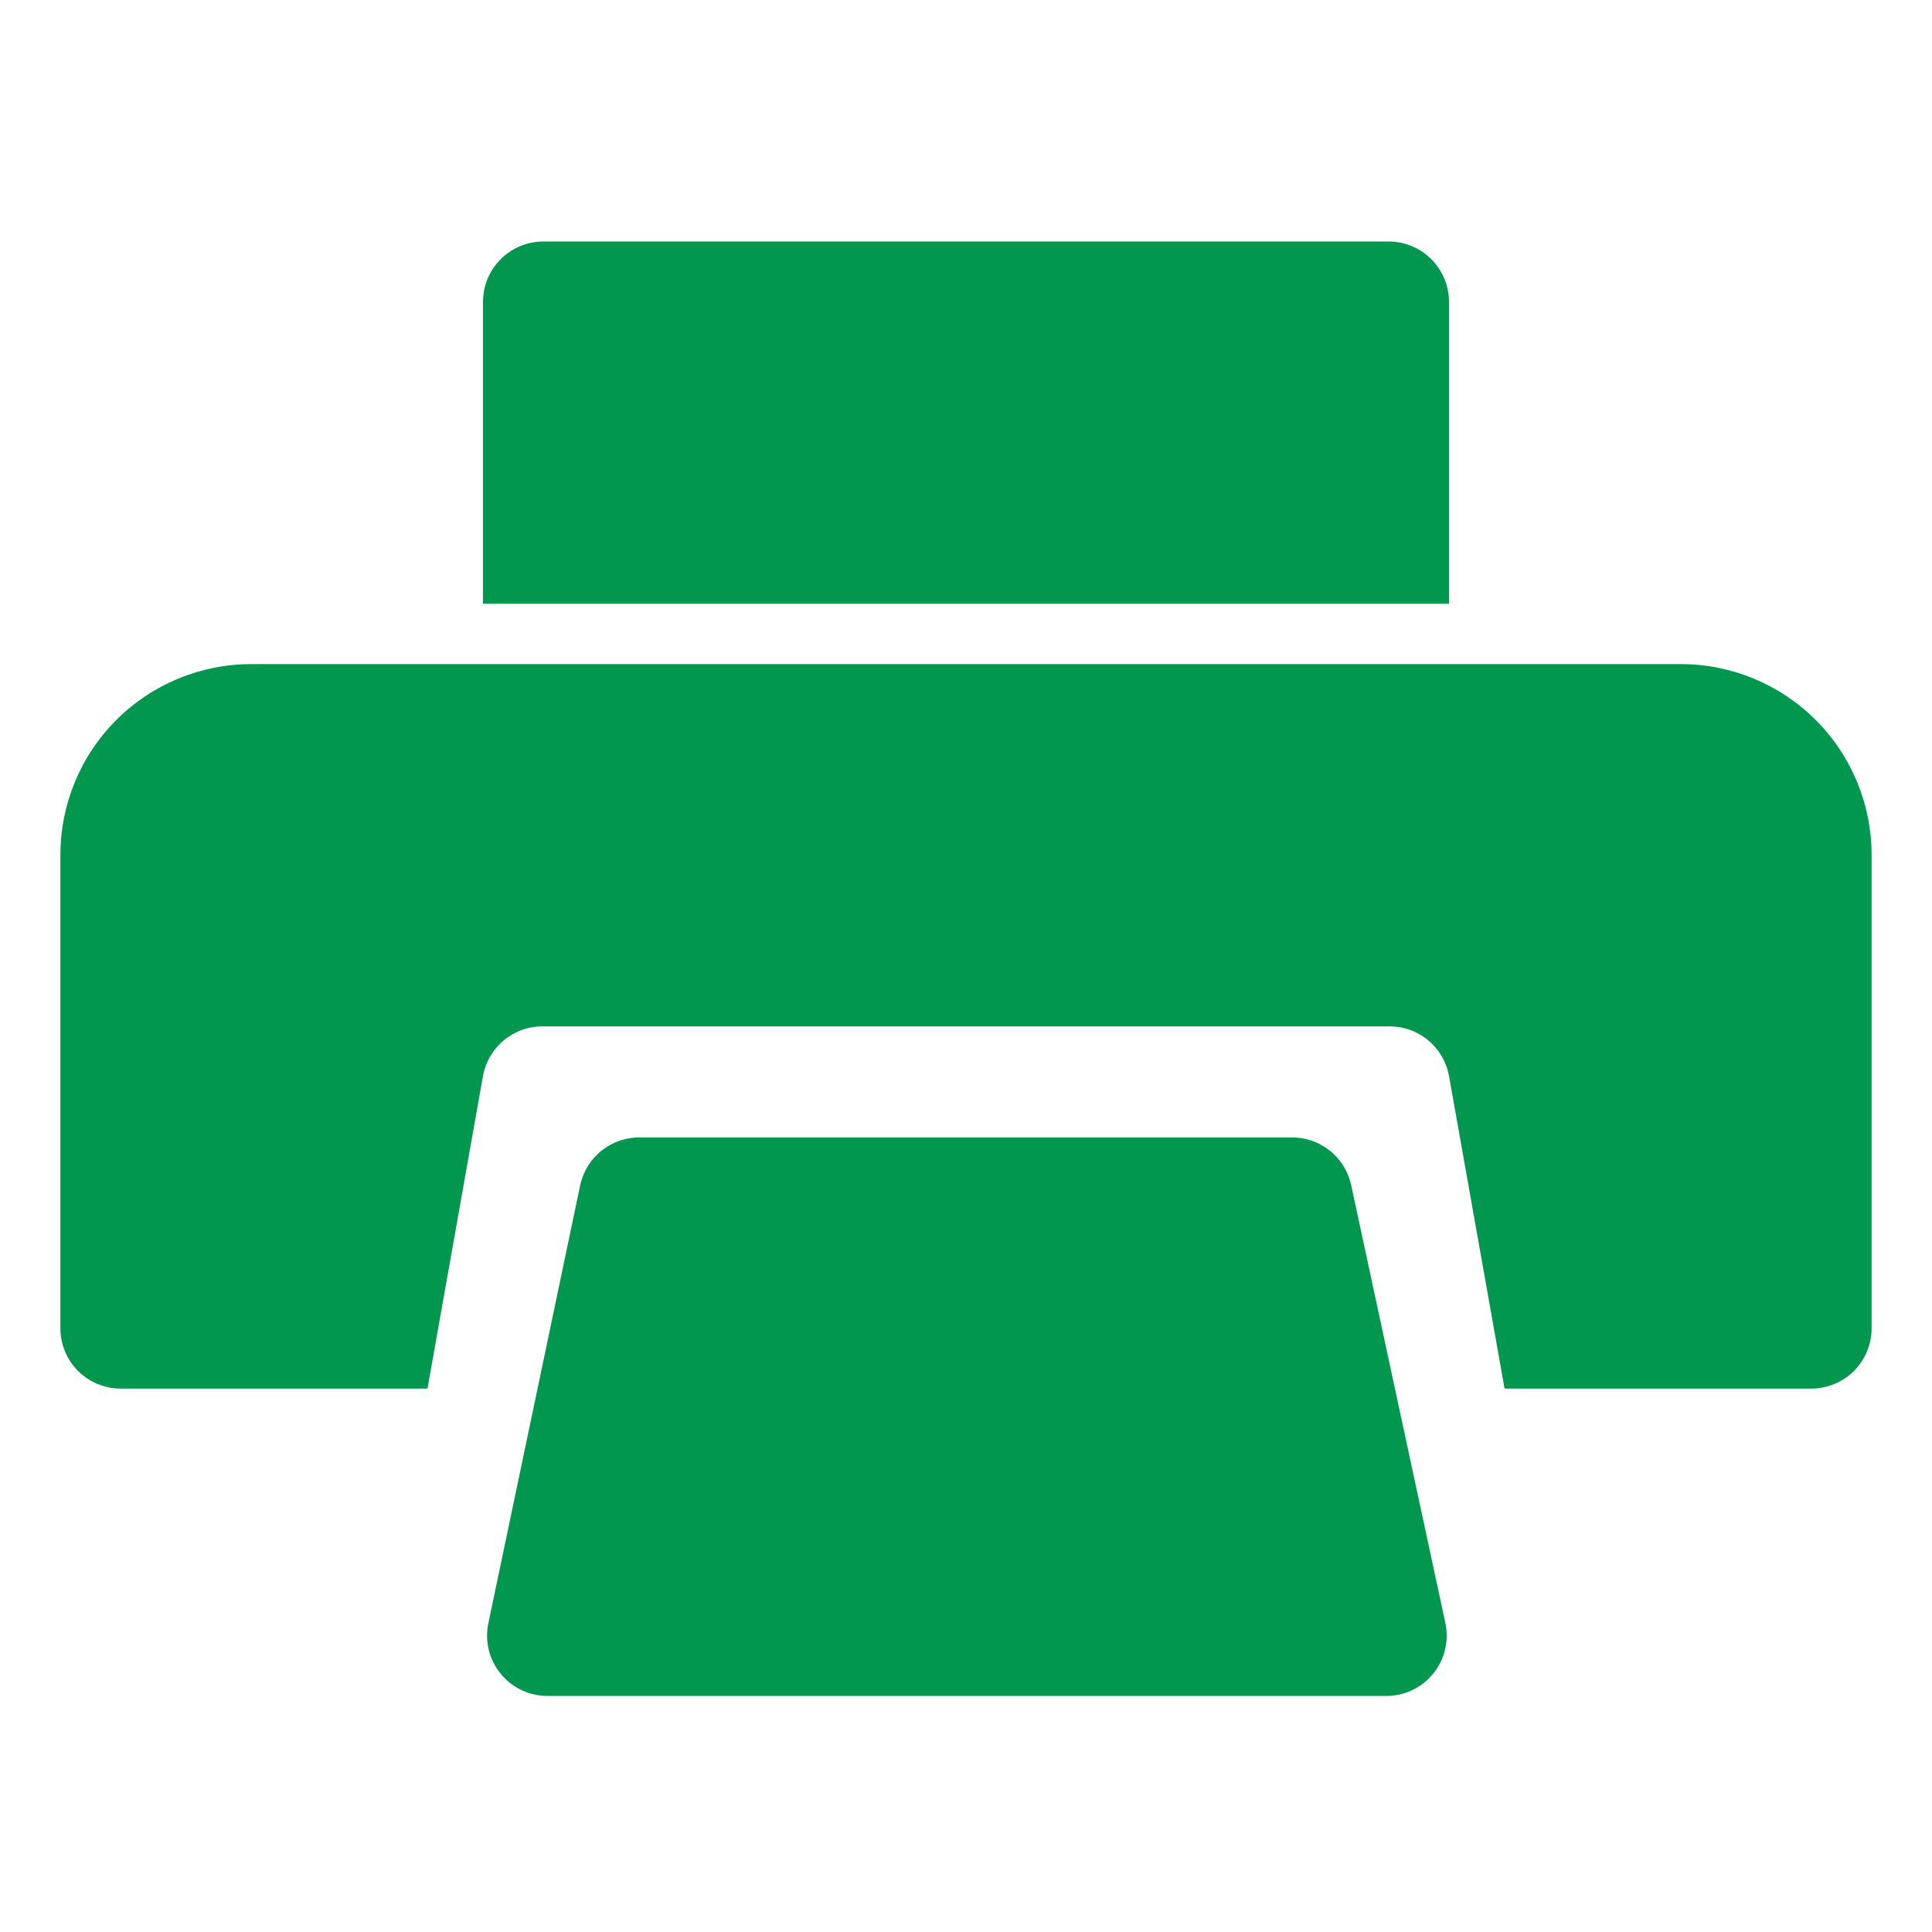
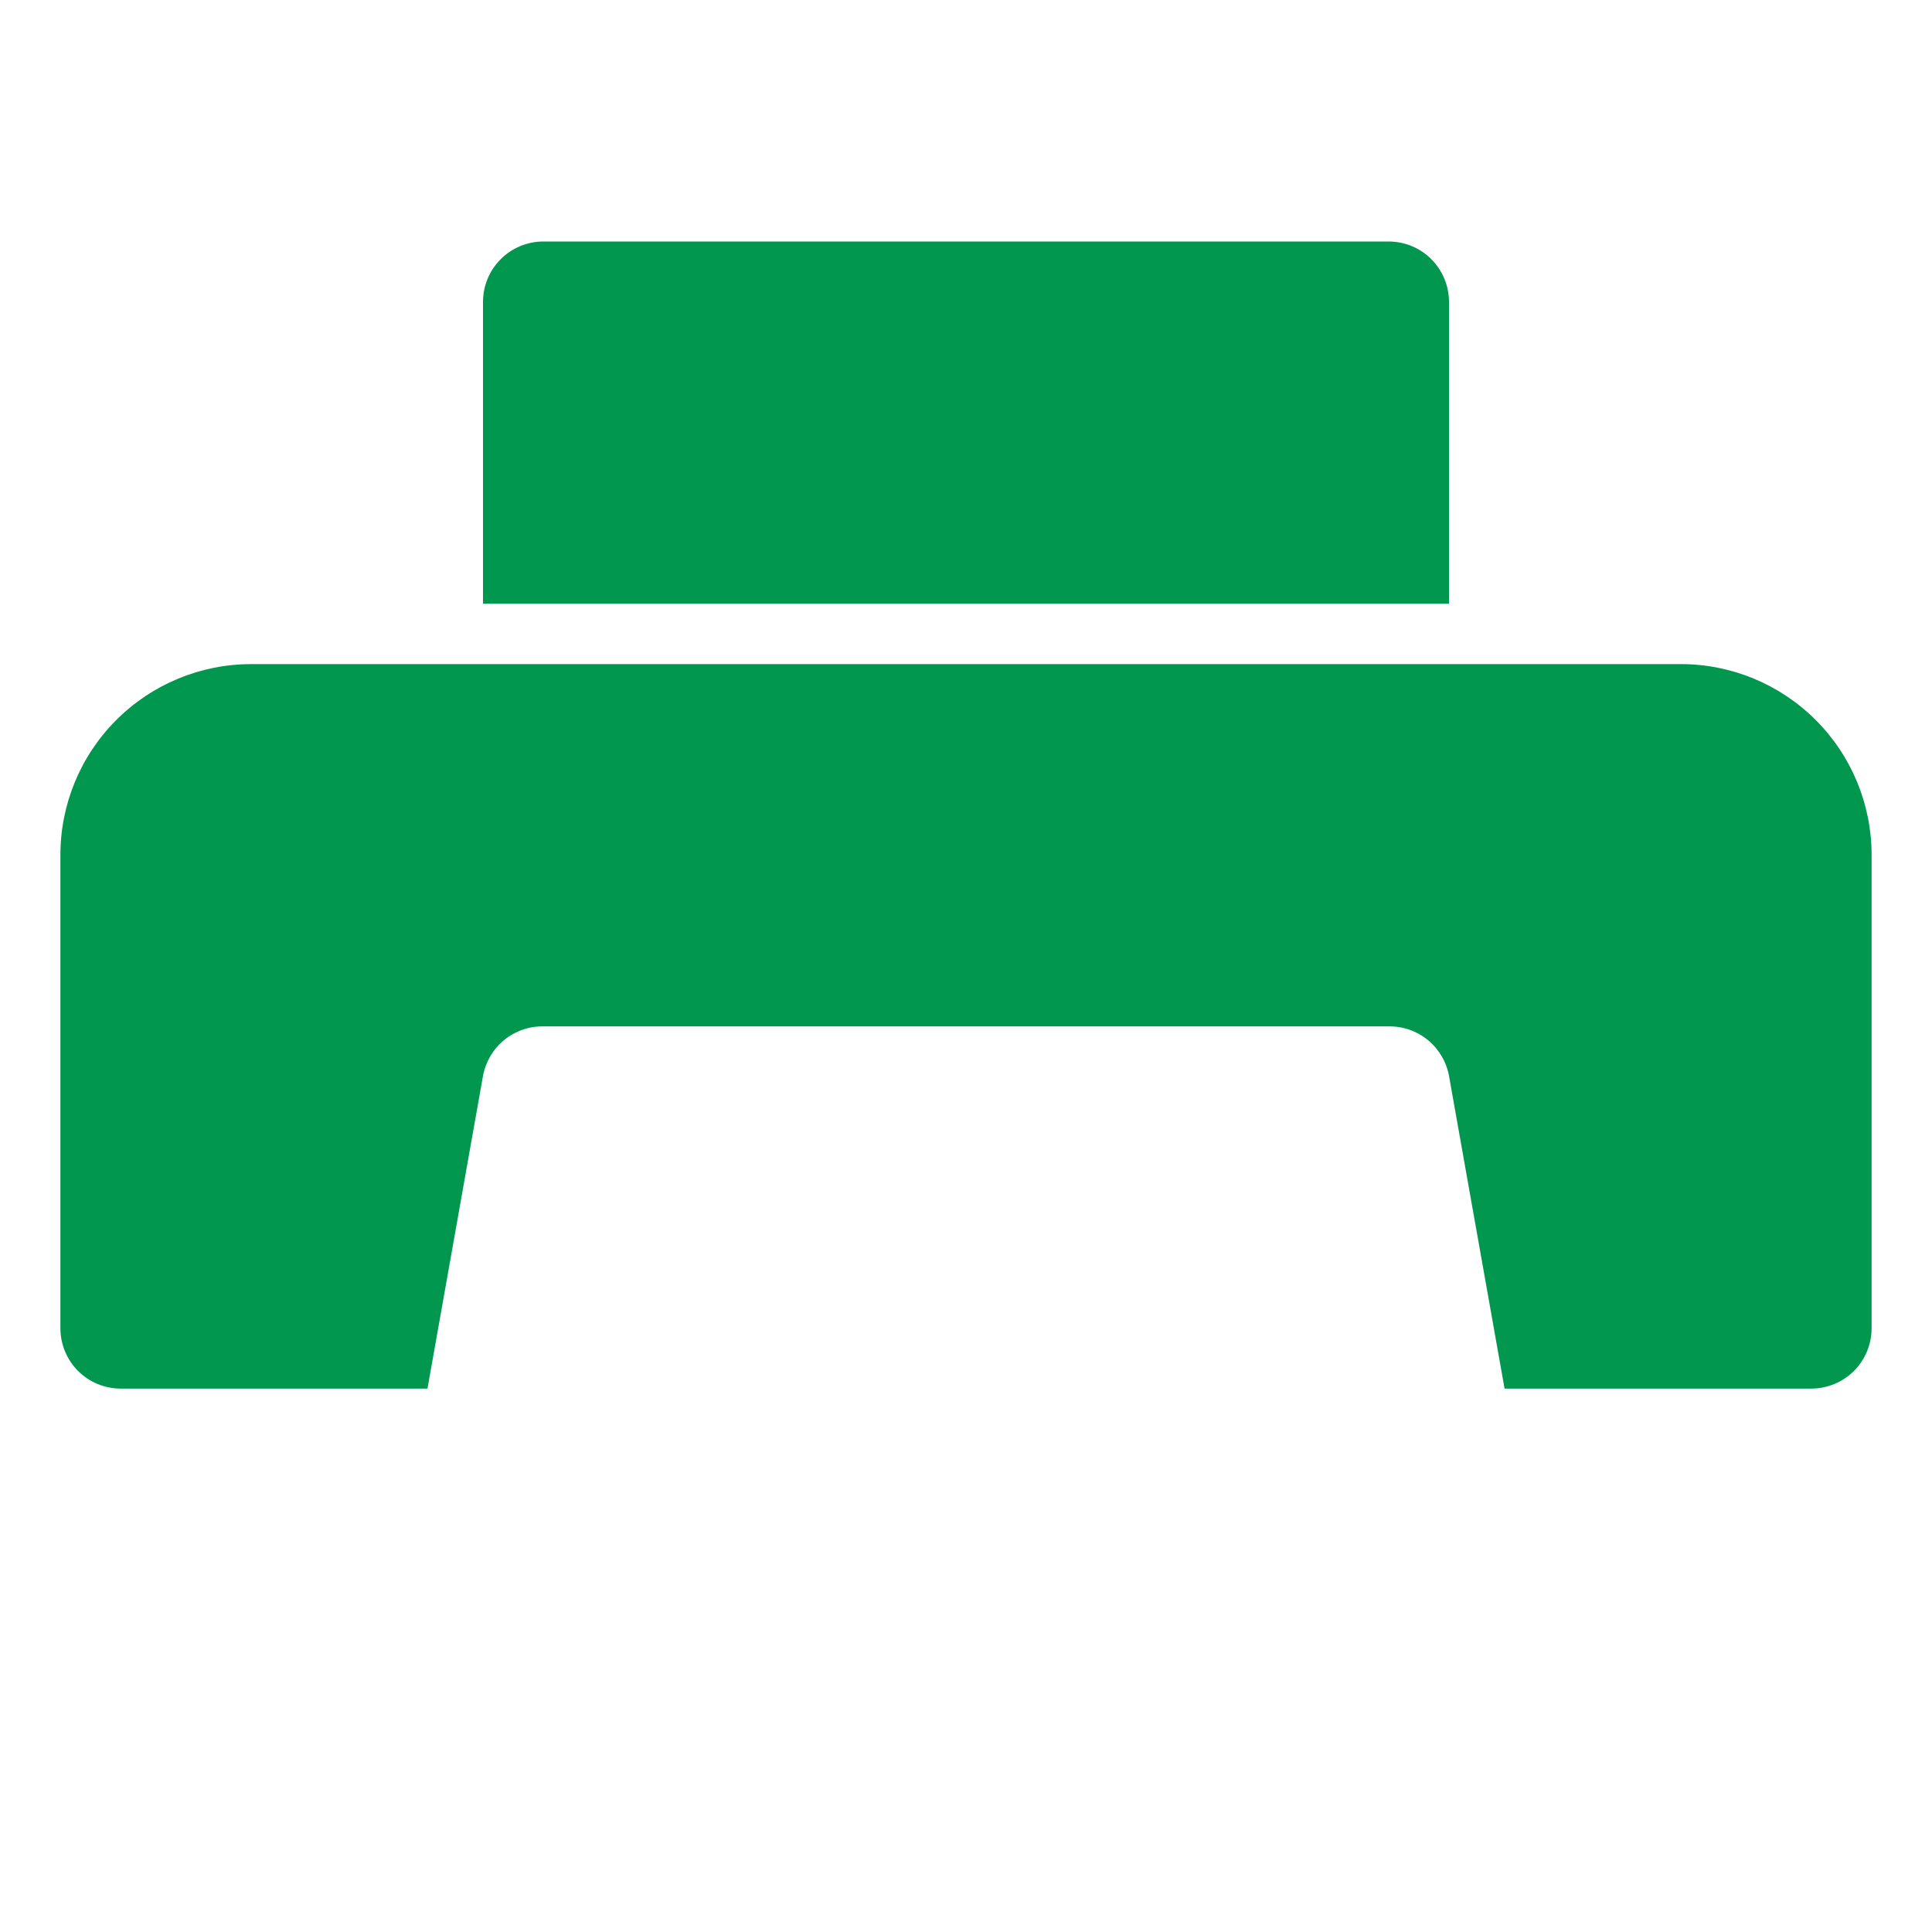
<svg xmlns="http://www.w3.org/2000/svg" width="38" height="38" viewBox="0 0 38 38" fill="none">
  <g id="Frame">
    <g id="Group">
-       <path id="Vector" d="M26.576 23.311C26.518 23.041 26.368 22.799 26.151 22.628C25.934 22.457 25.665 22.366 25.389 22.372H12.599C12.323 22.366 12.053 22.457 11.837 22.628C11.62 22.799 11.47 23.041 11.412 23.311L9.607 31.92C9.569 32.095 9.571 32.277 9.614 32.451C9.656 32.626 9.738 32.788 9.852 32.926C9.966 33.064 10.111 33.175 10.274 33.25C10.437 33.324 10.615 33.361 10.794 33.357H27.241C27.42 33.361 27.598 33.324 27.761 33.25C27.924 33.175 28.069 33.064 28.183 32.926C28.297 32.788 28.379 32.626 28.421 32.451C28.464 32.277 28.466 32.095 28.428 31.92L26.576 23.311Z" fill="#01974F" />
      <path id="Vector_2" d="M33.06 13.062H4.94C3.945 13.062 2.99 13.458 2.287 14.162C1.583 14.865 1.188 15.82 1.188 16.815V26.125C1.188 26.44 1.313 26.742 1.535 26.965C1.758 27.187 2.06 27.312 2.375 27.312H8.408L9.5 21.161C9.551 20.885 9.698 20.635 9.915 20.457C10.133 20.278 10.406 20.183 10.688 20.188H27.312C27.594 20.183 27.867 20.278 28.085 20.457C28.302 20.635 28.449 20.885 28.5 21.161L29.593 27.312H35.625C35.94 27.312 36.242 27.187 36.465 26.965C36.687 26.742 36.812 26.44 36.812 26.125V16.815C36.812 15.82 36.417 14.865 35.713 14.162C35.01 13.458 34.055 13.062 33.06 13.062ZM28.5 5.938C28.5 5.623 28.375 5.321 28.152 5.098C27.93 4.875 27.627 4.75 27.312 4.75H10.688C10.373 4.75 10.07 4.875 9.848 5.098C9.625 5.321 9.5 5.623 9.5 5.938V11.875H28.5V5.938Z" fill="#01974F" />
    </g>
  </g>
</svg>